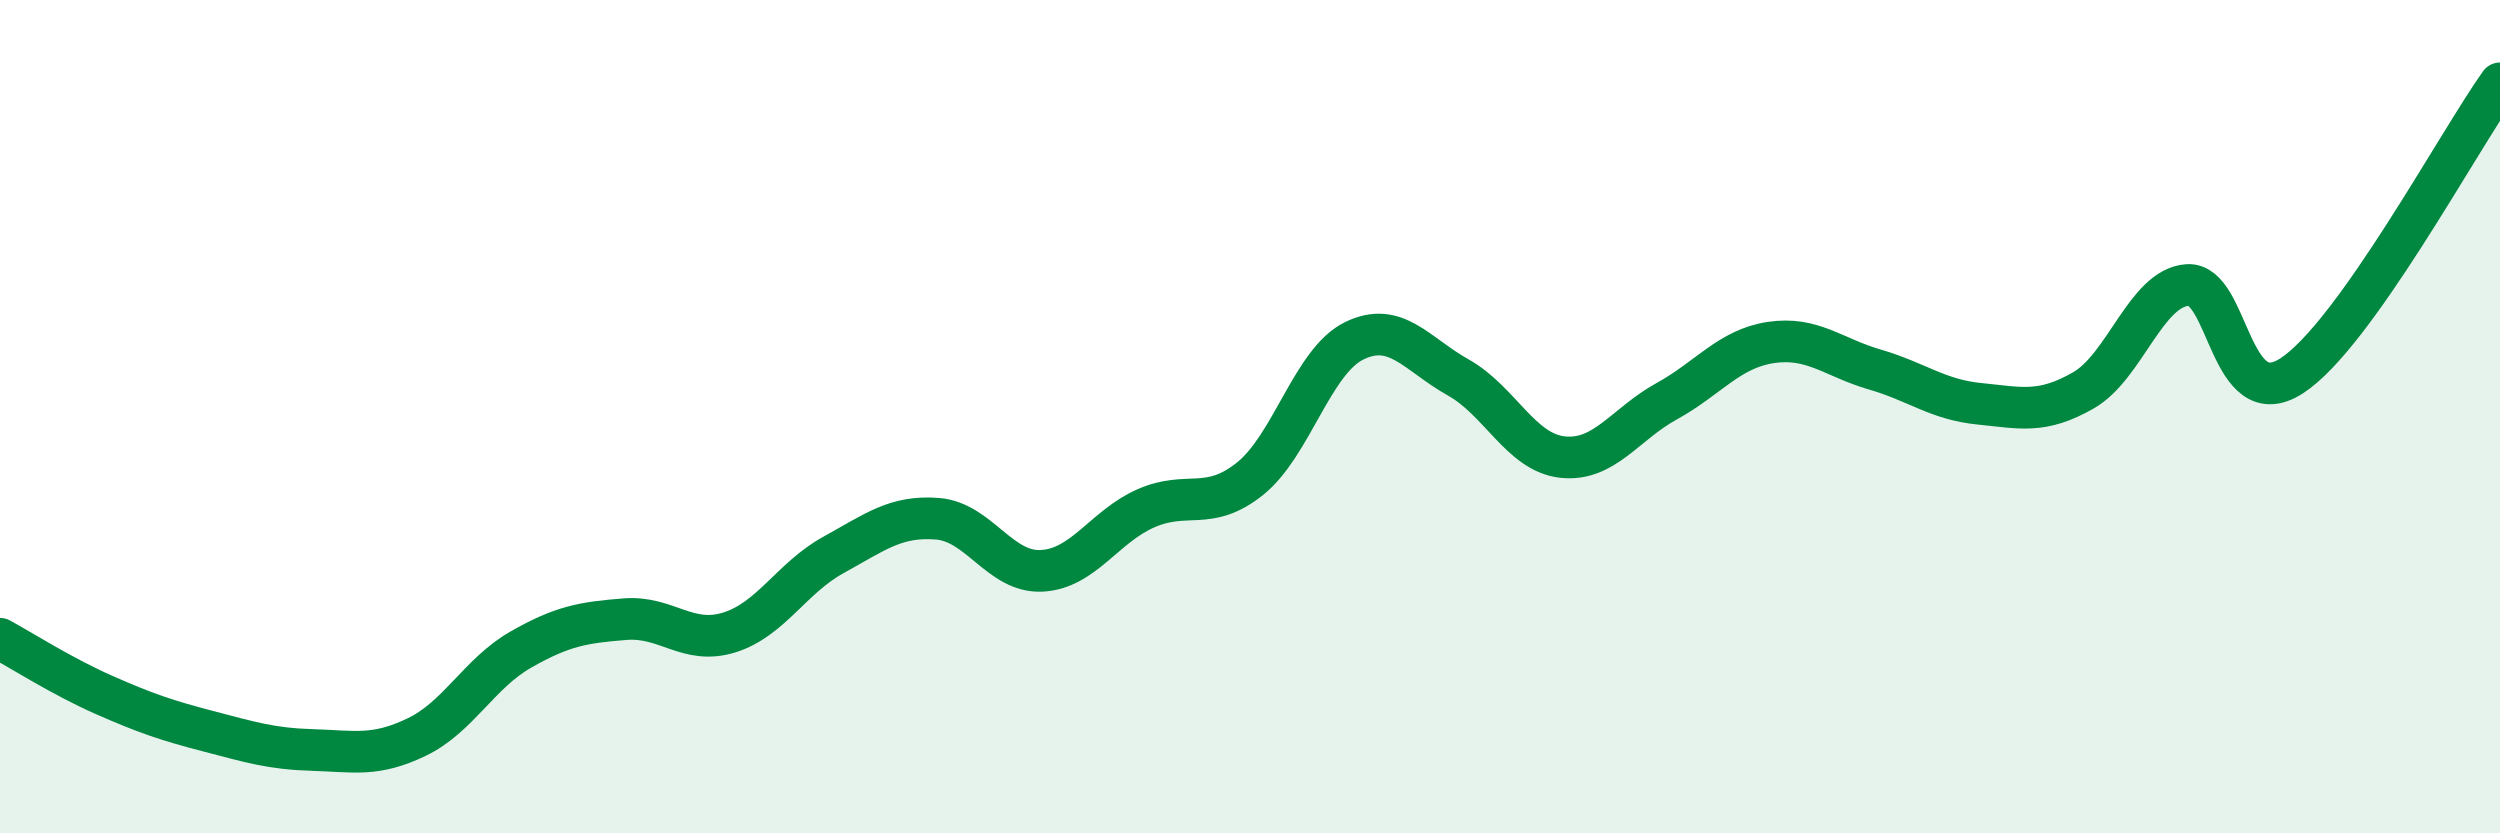
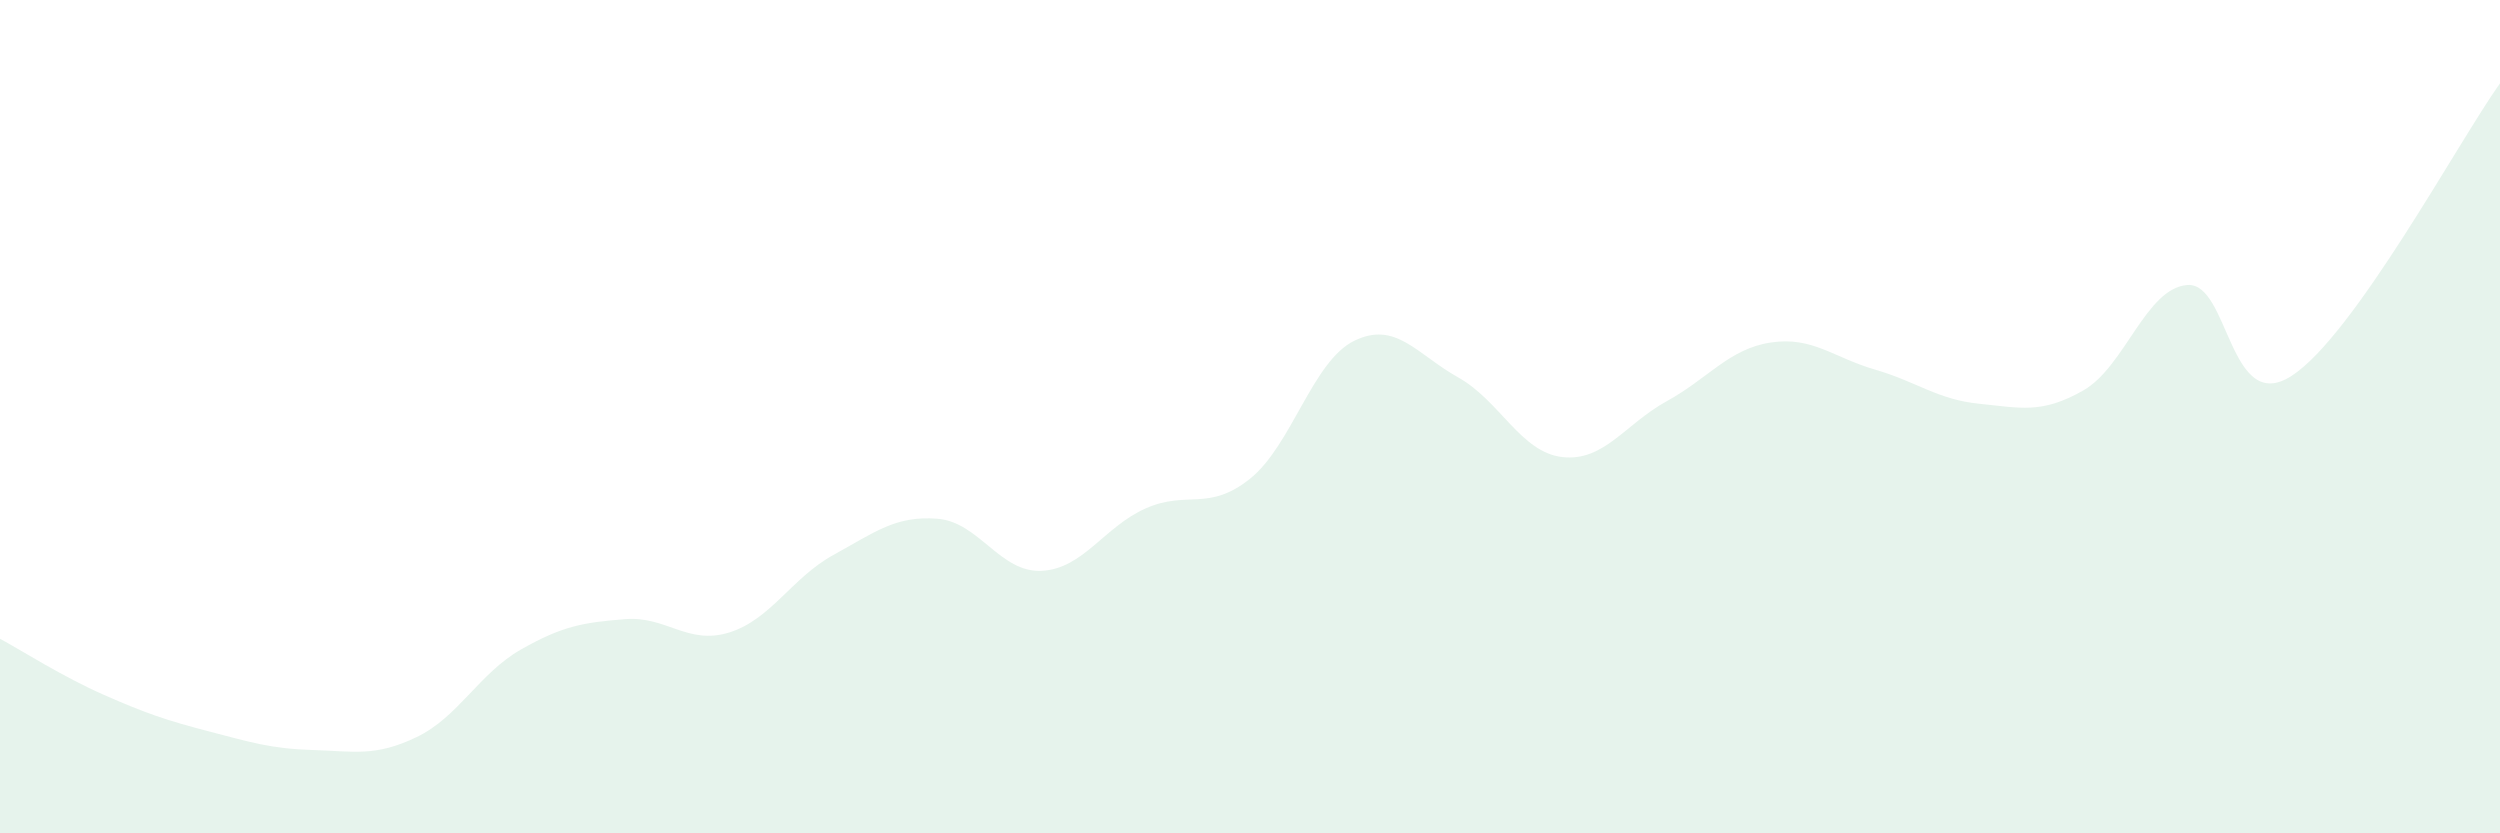
<svg xmlns="http://www.w3.org/2000/svg" width="60" height="20" viewBox="0 0 60 20">
  <path d="M 0,15.33 C 0.5,15.6 1.5,16.24 2.5,16.68 C 3.5,17.12 4,17.29 5,17.55 C 6,17.81 6.5,17.97 7.5,18 C 8.5,18.03 9,18.17 10,17.69 C 11,17.21 11.5,16.16 12.5,15.59 C 13.5,15.02 14,14.94 15,14.86 C 16,14.78 16.5,15.49 17.5,15.18 C 18.5,14.87 19,13.87 20,13.32 C 21,12.77 21.5,12.37 22.5,12.45 C 23.5,12.53 24,13.75 25,13.7 C 26,13.65 26.5,12.64 27.5,12.2 C 28.5,11.76 29,12.29 30,11.49 C 31,10.69 31.5,8.67 32.5,8.18 C 33.5,7.69 34,8.5 35,9.06 C 36,9.62 36.5,10.86 37.5,10.97 C 38.5,11.08 39,10.18 40,9.63 C 41,9.08 41.5,8.37 42.5,8.22 C 43.5,8.07 44,8.58 45,8.87 C 46,9.16 46.5,9.59 47.5,9.69 C 48.5,9.79 49,9.94 50,9.37 C 51,8.8 51.5,6.91 52.5,6.84 C 53.5,6.77 53.5,9.99 55,9.02 C 56.5,8.05 59,3.4 60,2L60 20L0 20Z" fill="#008740" opacity="0.1" stroke-linecap="round" stroke-linejoin="round" />
-   <path d="M 0,15.33 C 0.5,15.6 1.5,16.24 2.5,16.68 C 3.5,17.12 4,17.29 5,17.55 C 6,17.81 6.5,17.97 7.5,18 C 8.5,18.03 9,18.17 10,17.69 C 11,17.21 11.5,16.16 12.5,15.59 C 13.5,15.02 14,14.94 15,14.86 C 16,14.78 16.5,15.49 17.5,15.18 C 18.5,14.87 19,13.87 20,13.32 C 21,12.77 21.5,12.37 22.5,12.45 C 23.5,12.53 24,13.75 25,13.7 C 26,13.65 26.5,12.64 27.5,12.2 C 28.5,11.76 29,12.29 30,11.49 C 31,10.69 31.5,8.67 32.5,8.18 C 33.5,7.69 34,8.5 35,9.06 C 36,9.62 36.5,10.86 37.5,10.97 C 38.5,11.08 39,10.18 40,9.63 C 41,9.08 41.5,8.37 42.5,8.22 C 43.5,8.07 44,8.58 45,8.87 C 46,9.16 46.5,9.59 47.5,9.69 C 48.5,9.79 49,9.94 50,9.37 C 51,8.8 51.5,6.91 52.5,6.84 C 53.5,6.77 53.5,9.99 55,9.02 C 56.5,8.05 59,3.4 60,2" stroke="#008740" stroke-width="1" fill="none" stroke-linecap="round" stroke-linejoin="round" />
</svg>